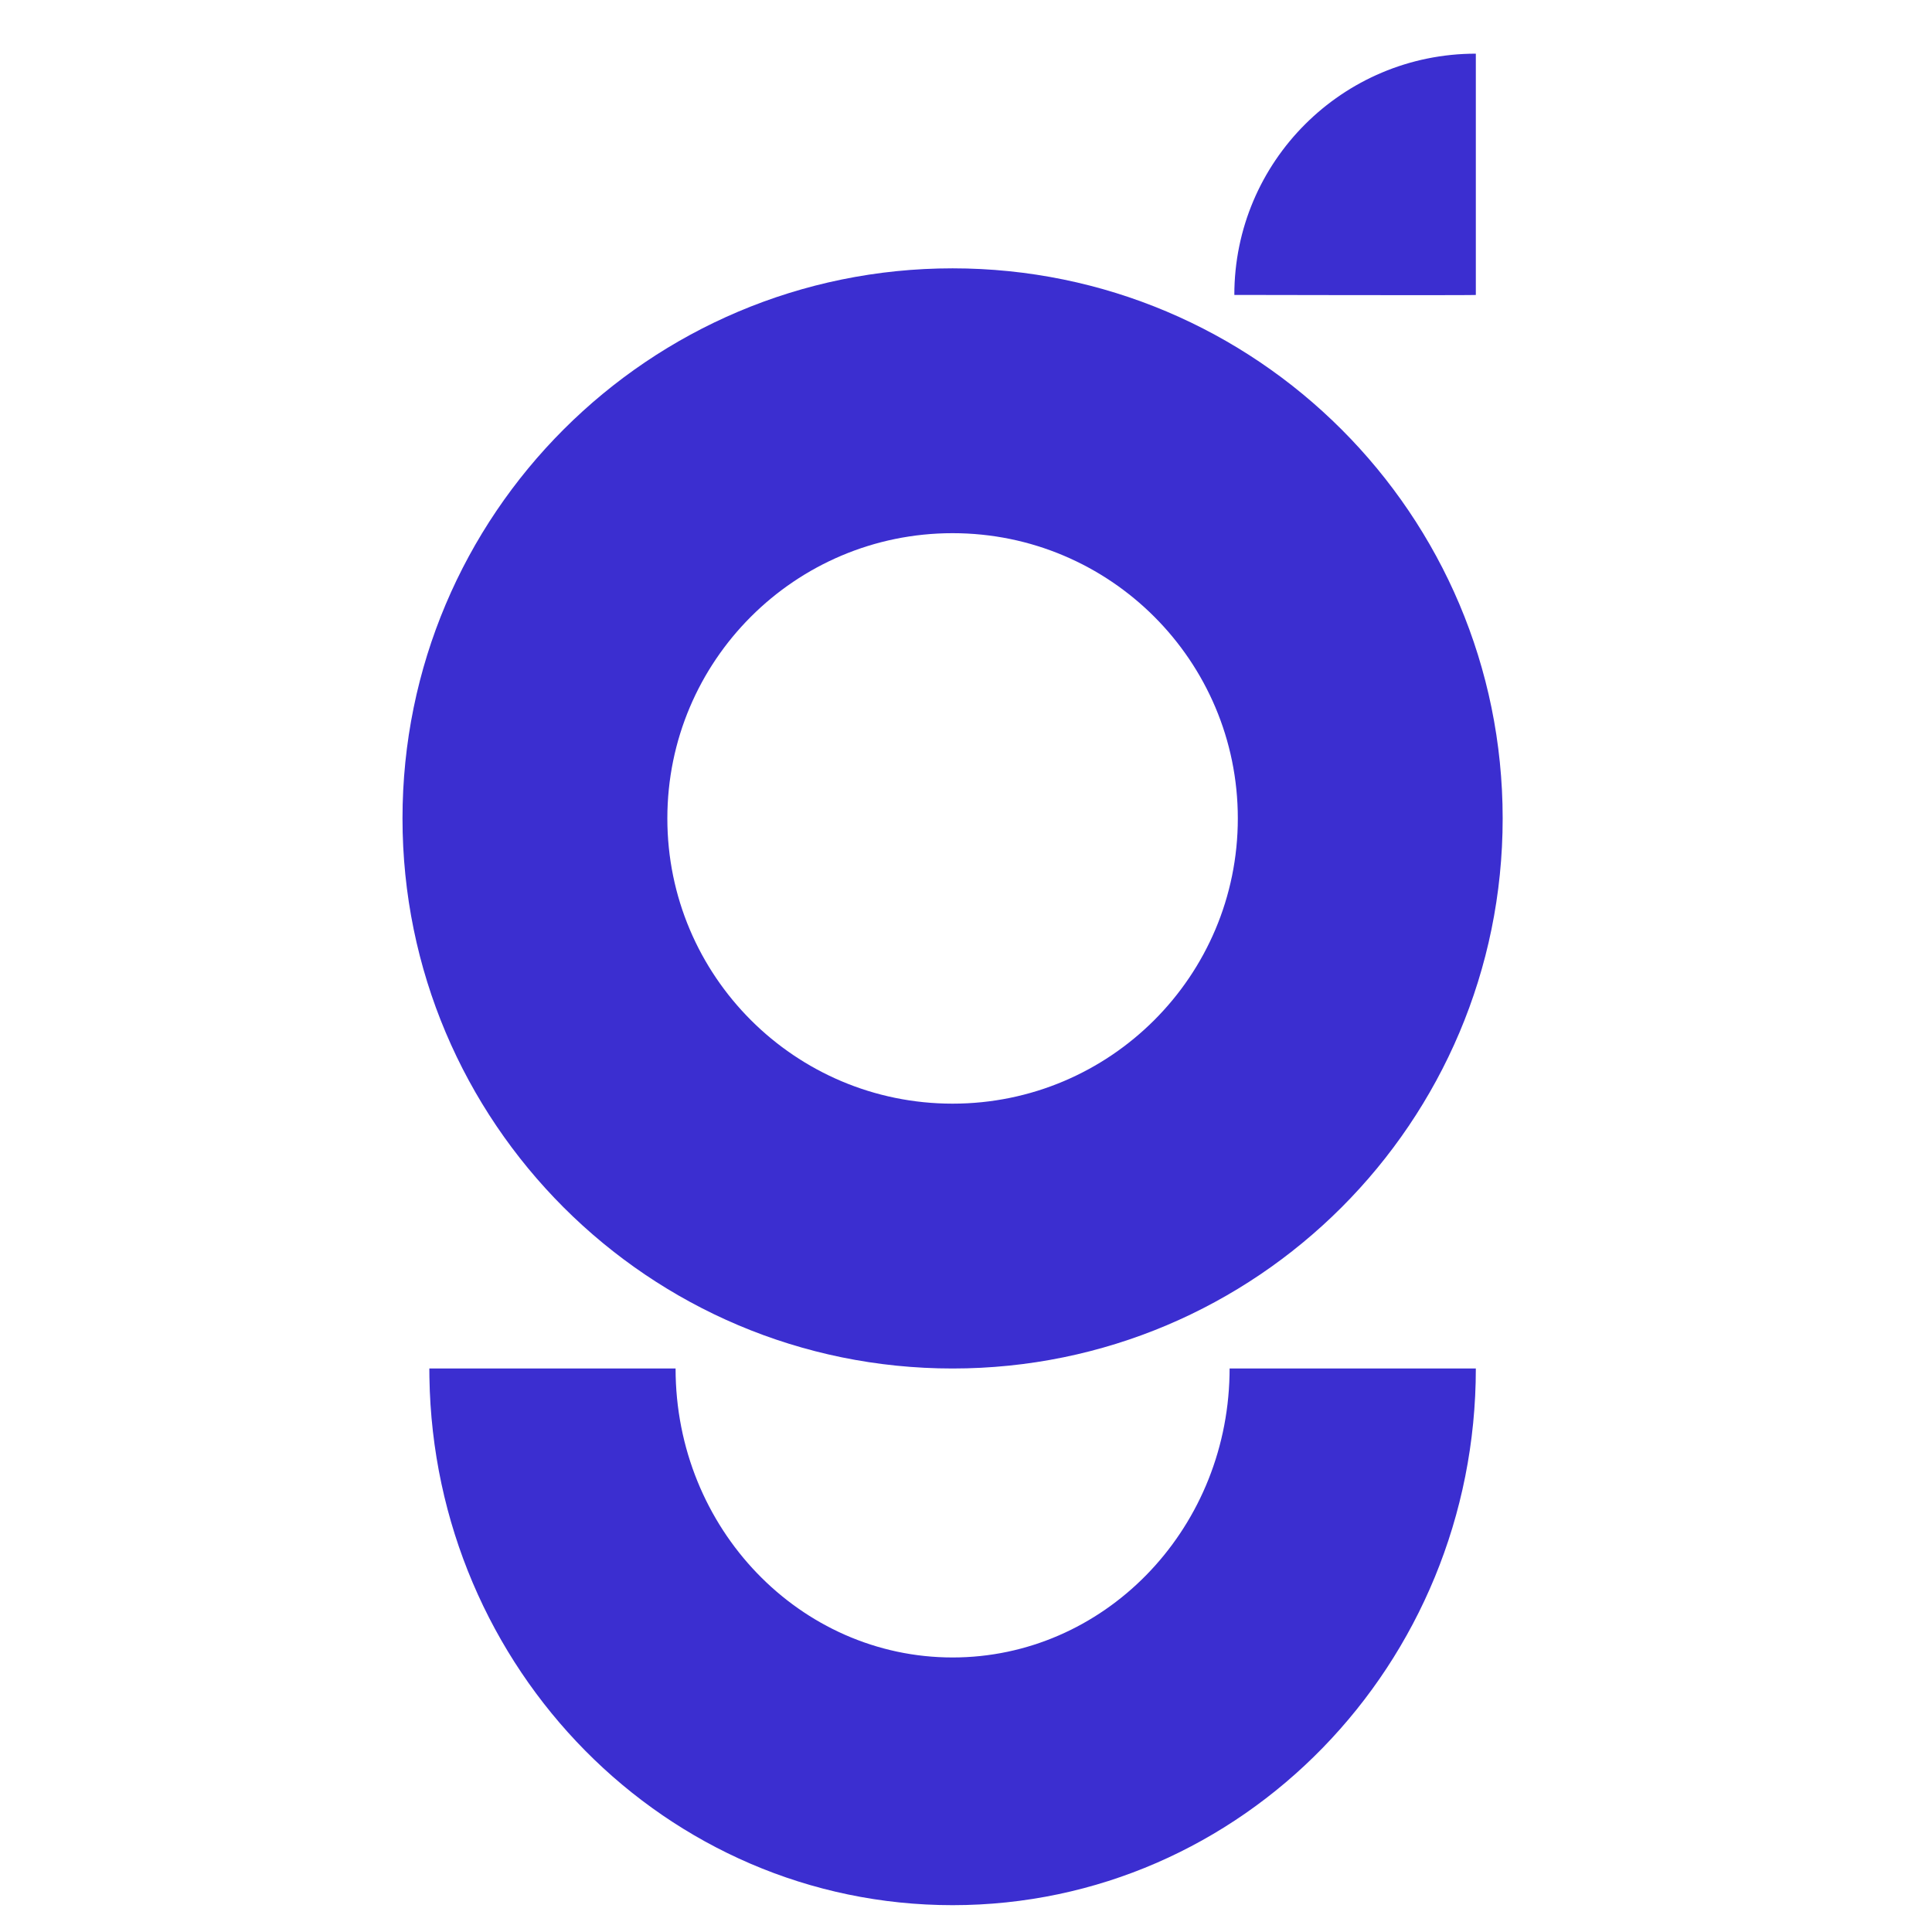
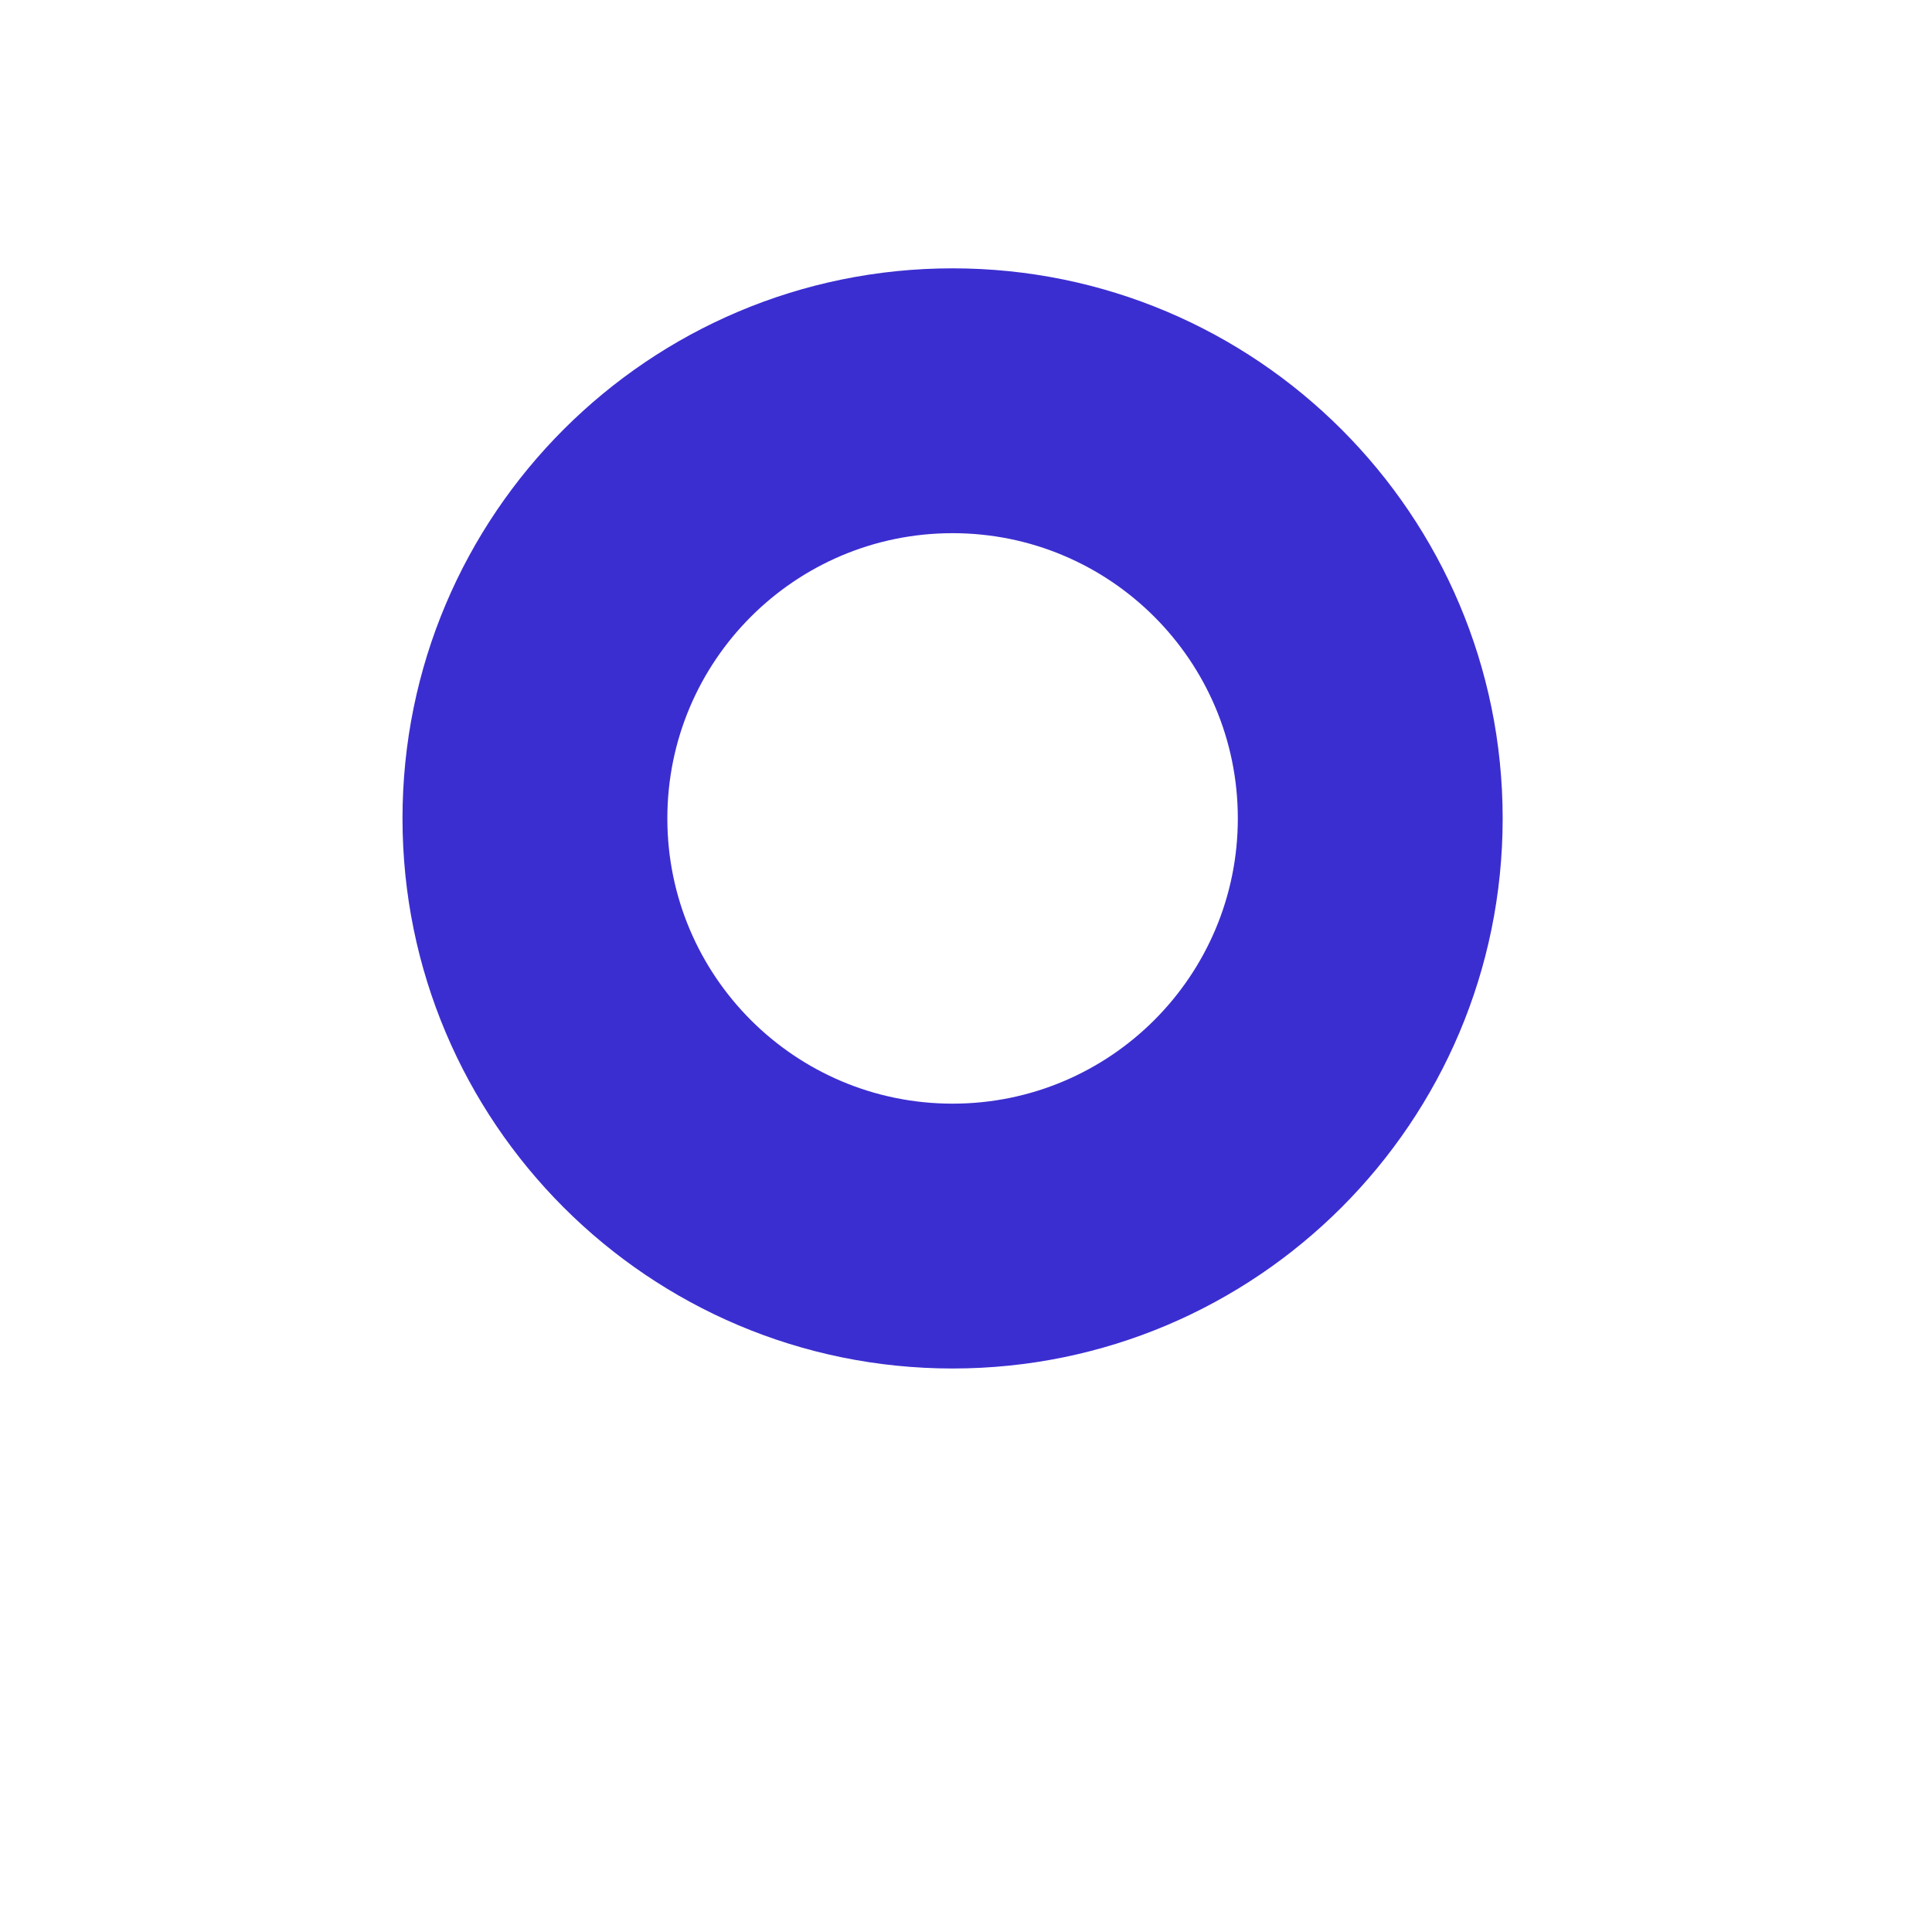
<svg xmlns="http://www.w3.org/2000/svg" width="72" height="72" fill="none">
-   <path fill="#3B2ED0" d="M55 2C50.029 2 46 6.025 46 10.991c0 0 9.059.02 9 0V2ZM55 51c0 11.02-8.704 20-19.5 20-10.688 0-19.326-8.801-19.497-19.67L16 51h9.177c0 5.973 4.648 10.769 10.323 10.769 5.597 0 10.196-4.665 10.321-10.525L45.824 51H55Z" />
  <path fill="#3B2ED0" fill-rule="evenodd" d="M56 30.5C56 19.178 46.822 10 35.5 10 24.178 10 15 19.178 15 30.5 15 41.822 24.178 51 35.5 51 46.822 51 56 41.822 56 30.5Zm-31.13 0c0-5.87 4.759-10.63 10.63-10.63s10.63 4.759 10.63 10.63c0 5.871-4.759 10.63-10.63 10.63-5.871 0-10.63-4.759-10.63-10.63Z" clip-rule="evenodd" />
</svg>